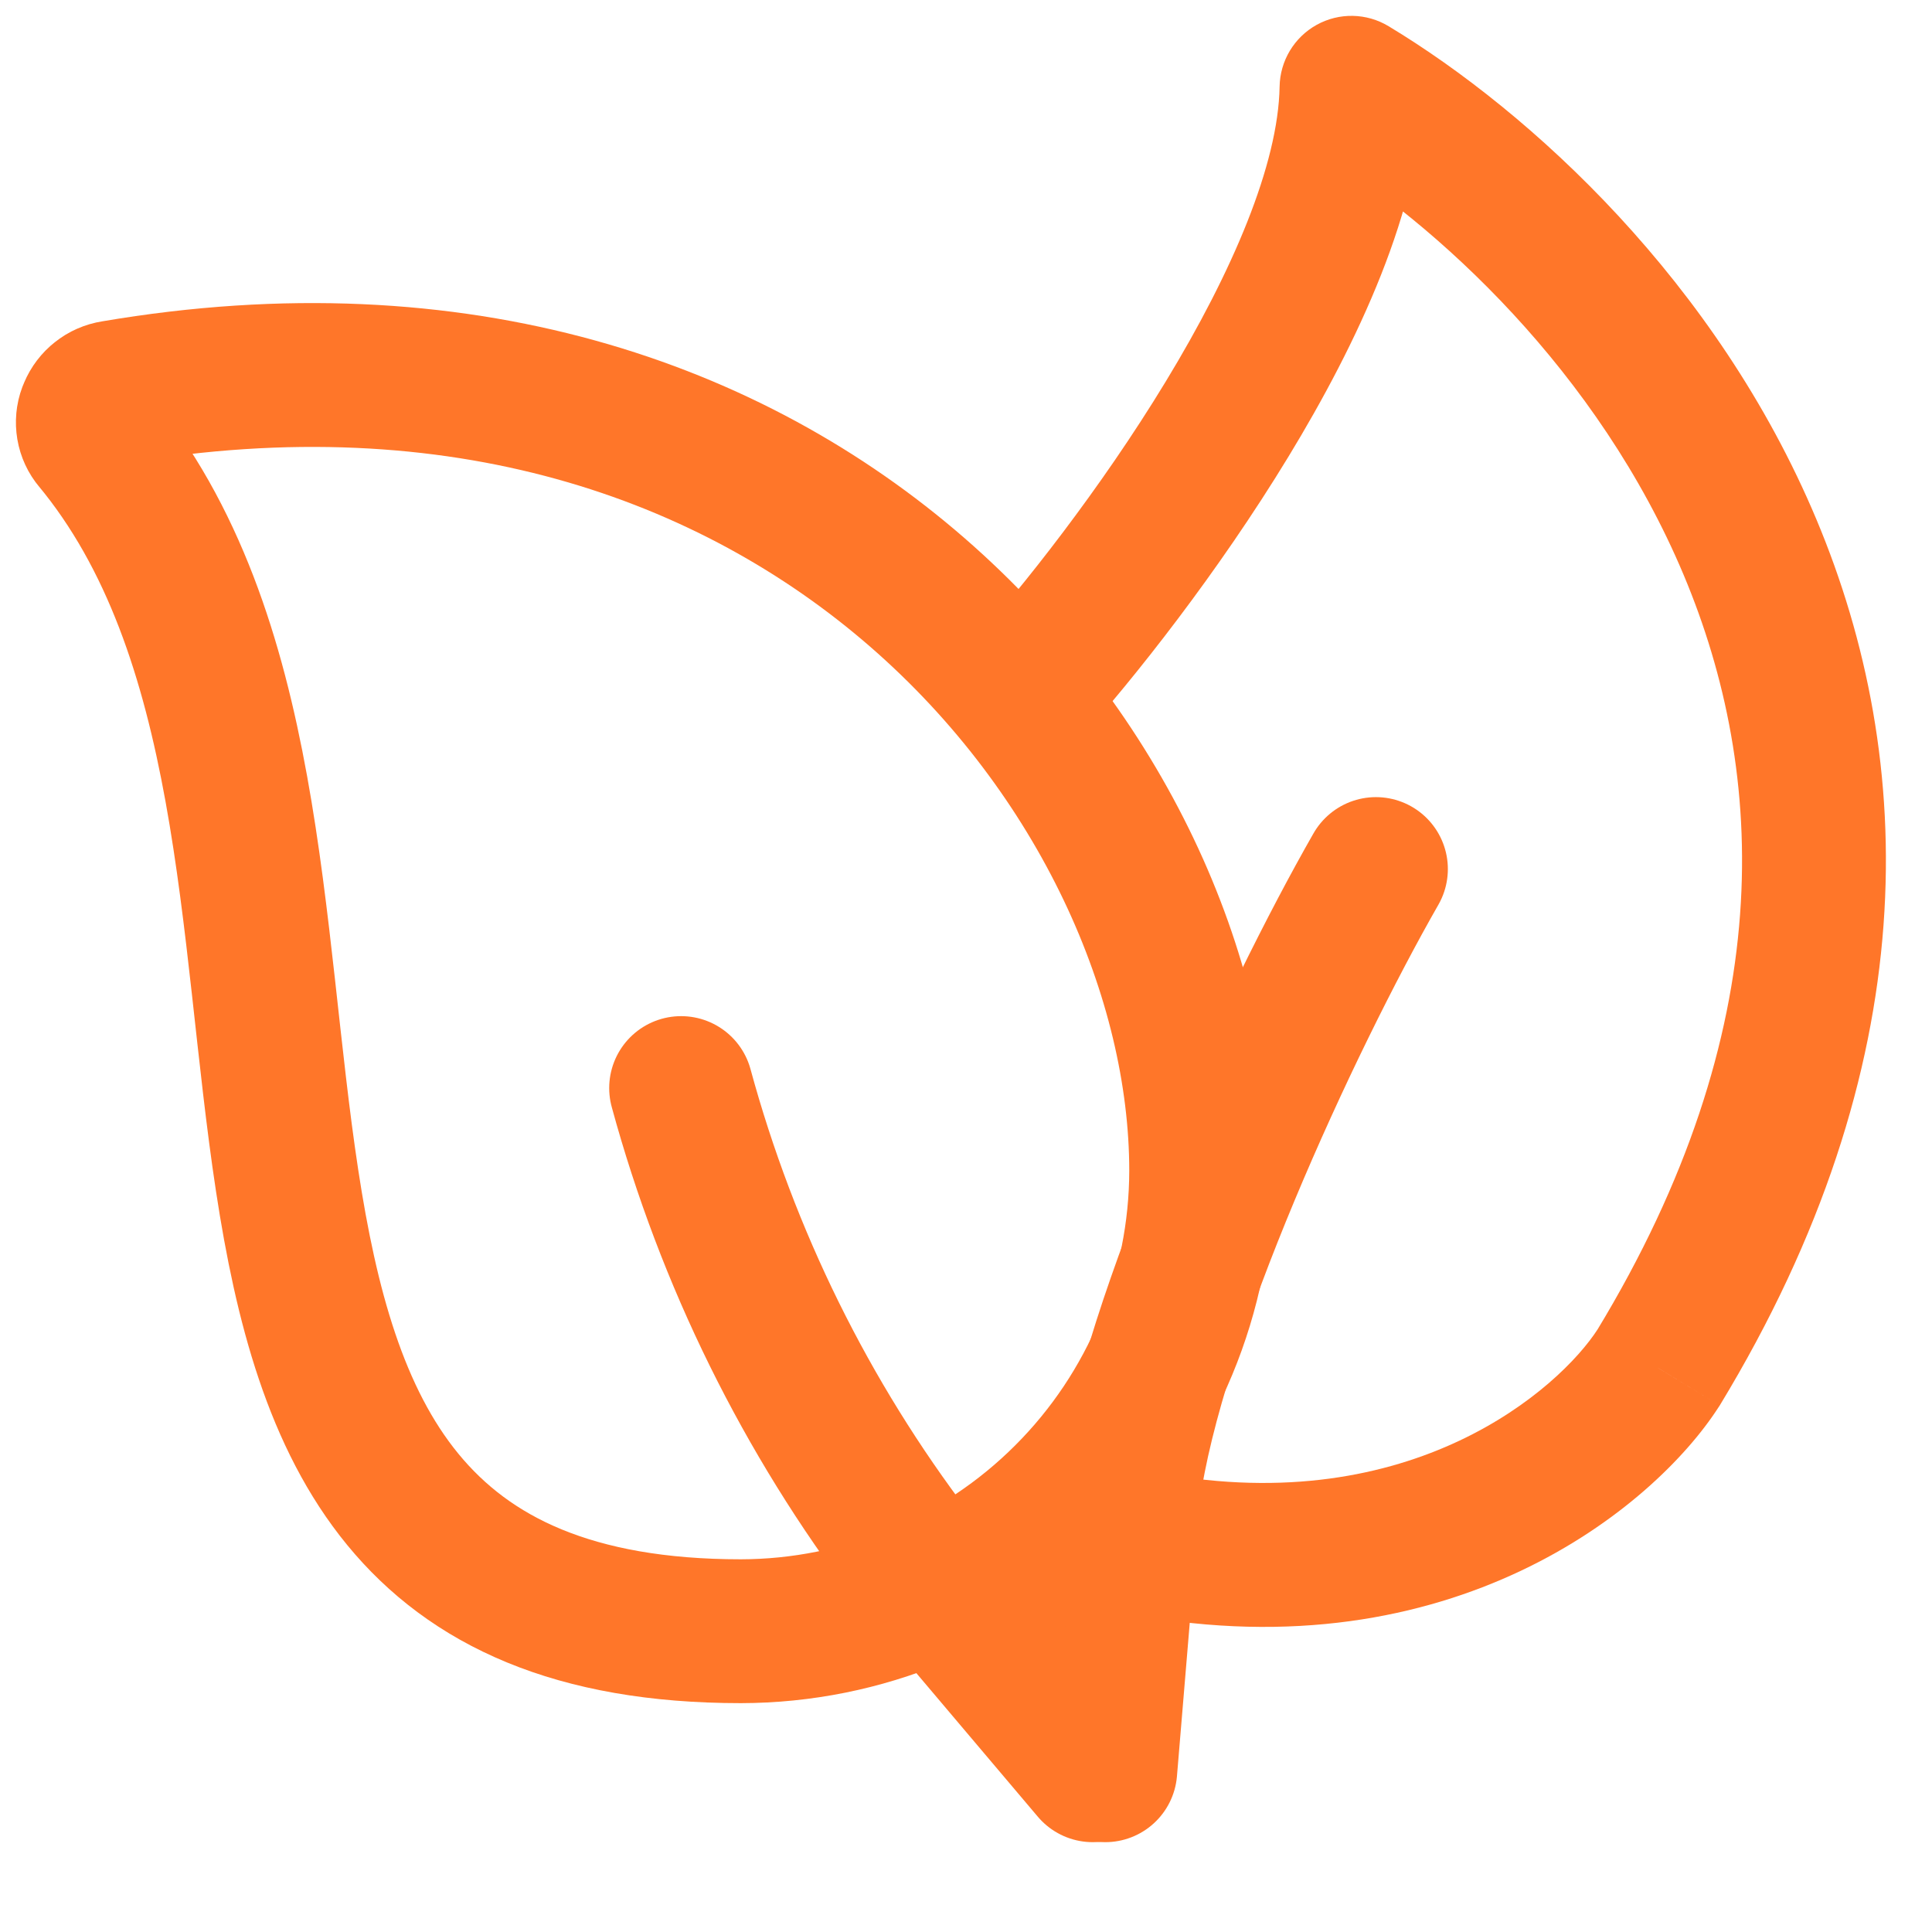
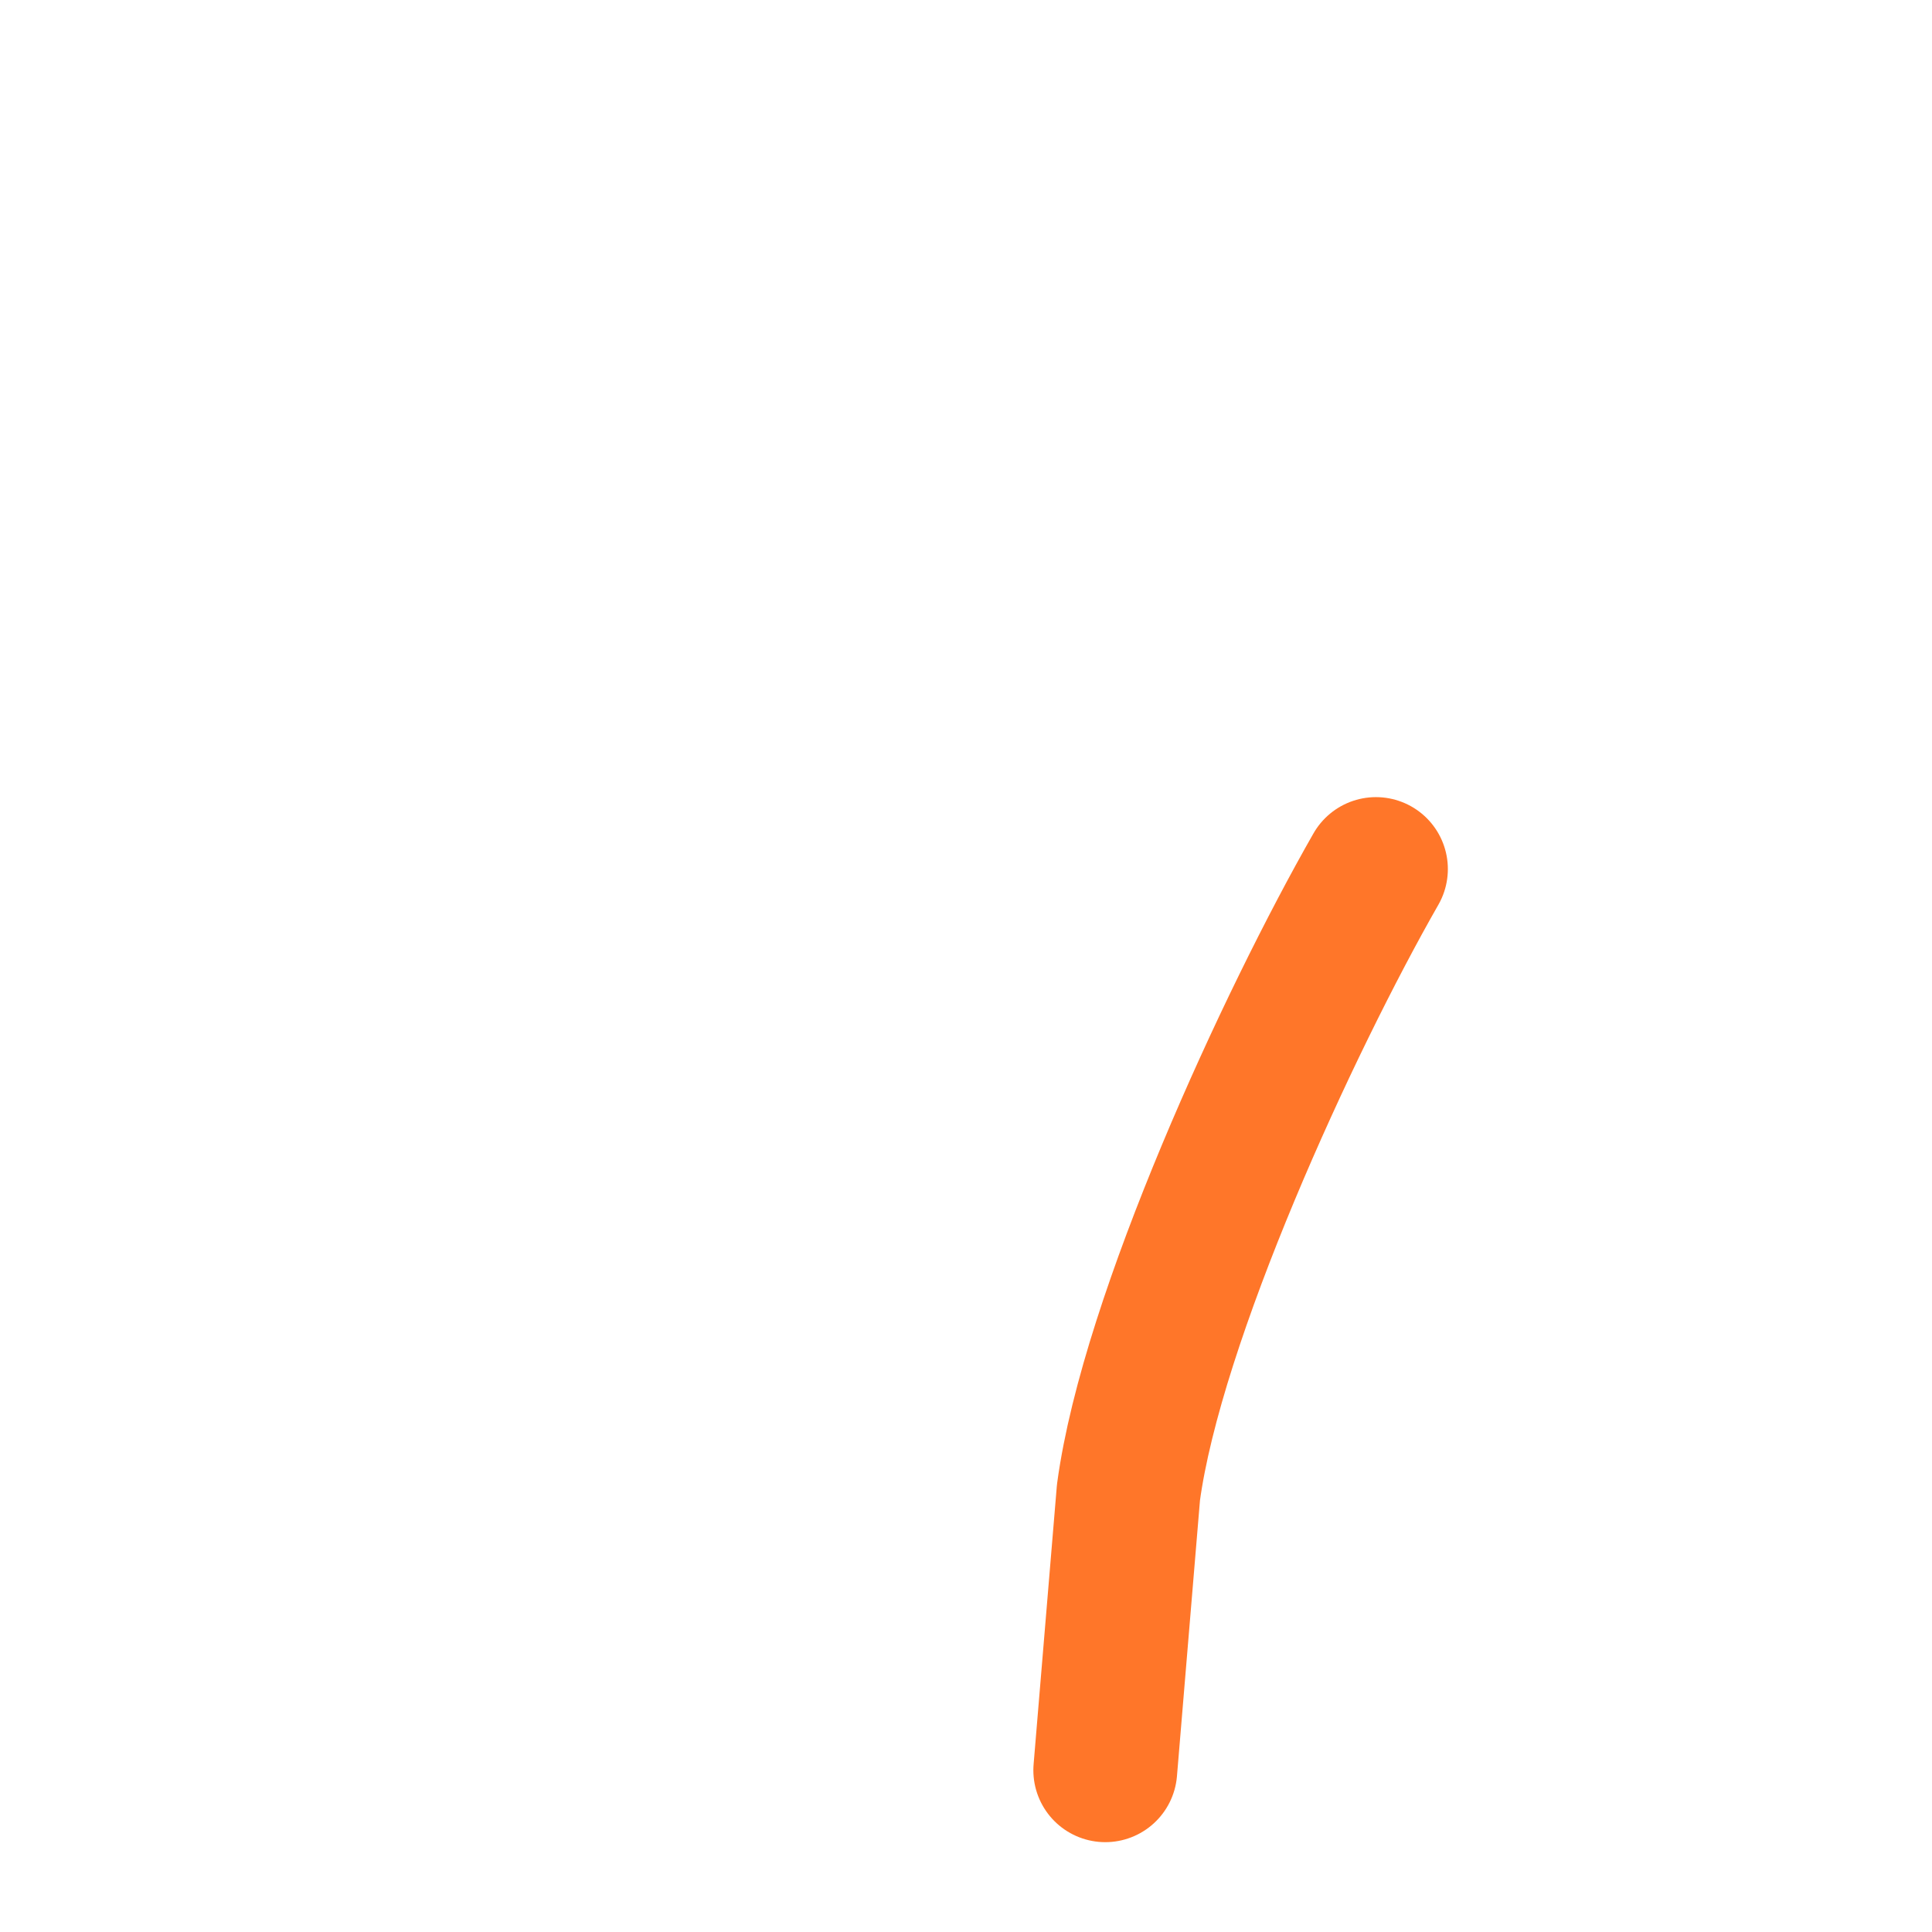
<svg xmlns="http://www.w3.org/2000/svg" width="22" height="22" viewBox="0 0 22 22" fill="none">
-   <path d="M15.39 1L15.813 0.299C15.562 0.147 15.249 0.141 14.993 0.283C14.737 0.425 14.576 0.693 14.571 0.986L15.39 1ZM18.883 15.579L19.571 16.022L19.577 16.013L19.583 16.004L18.883 15.579ZM12.273 8.441C12.915 7.726 13.869 6.521 14.673 5.198C15.456 3.91 16.186 2.366 16.209 1.014L14.571 0.986C14.556 1.87 14.037 3.09 13.273 4.347C12.53 5.571 11.639 6.695 11.054 7.346L12.273 8.441ZM14.967 1.701C16.359 2.541 18.203 4.238 19.173 6.549C20.123 8.812 20.263 11.727 18.183 15.153L19.583 16.004C21.936 12.127 21.836 8.661 20.684 5.915C19.552 3.216 17.433 1.276 15.813 0.299L14.967 1.701ZM18.194 15.135C17.76 15.809 16.083 17.304 13.209 16.776L12.912 18.387C16.522 19.051 18.825 17.181 19.571 16.022L18.194 15.135Z" fill="#FF7629" />
  <path d="M15.668 9.896C14.673 11.637 13.118 15.008 12.85 16.995L12.586 20.158" stroke="#FF7629" stroke-width="1.638" stroke-linecap="round" stroke-linejoin="round" />
-   <path d="M13.678 13.332C13.676 14.722 13.123 16.055 12.14 17.037C11.158 18.02 9.825 18.573 8.436 18.575C0.822 18.575 4.73 9.414 1.063 5.003C1.029 4.957 1.008 4.902 1.002 4.844C0.996 4.787 1.005 4.728 1.029 4.676C1.052 4.621 1.088 4.574 1.134 4.538C1.18 4.501 1.235 4.477 1.293 4.468C9.178 3.122 13.678 8.925 13.678 13.332Z" stroke="#FF7629" stroke-width="1.638" stroke-linecap="round" stroke-linejoin="round" />
-   <path d="M7.756 12.39C8.283 14.325 9.178 16.14 10.393 17.735L12.443 20.158" stroke="#FF7629" stroke-width="1.638" stroke-linecap="round" stroke-linejoin="round" />
</svg>